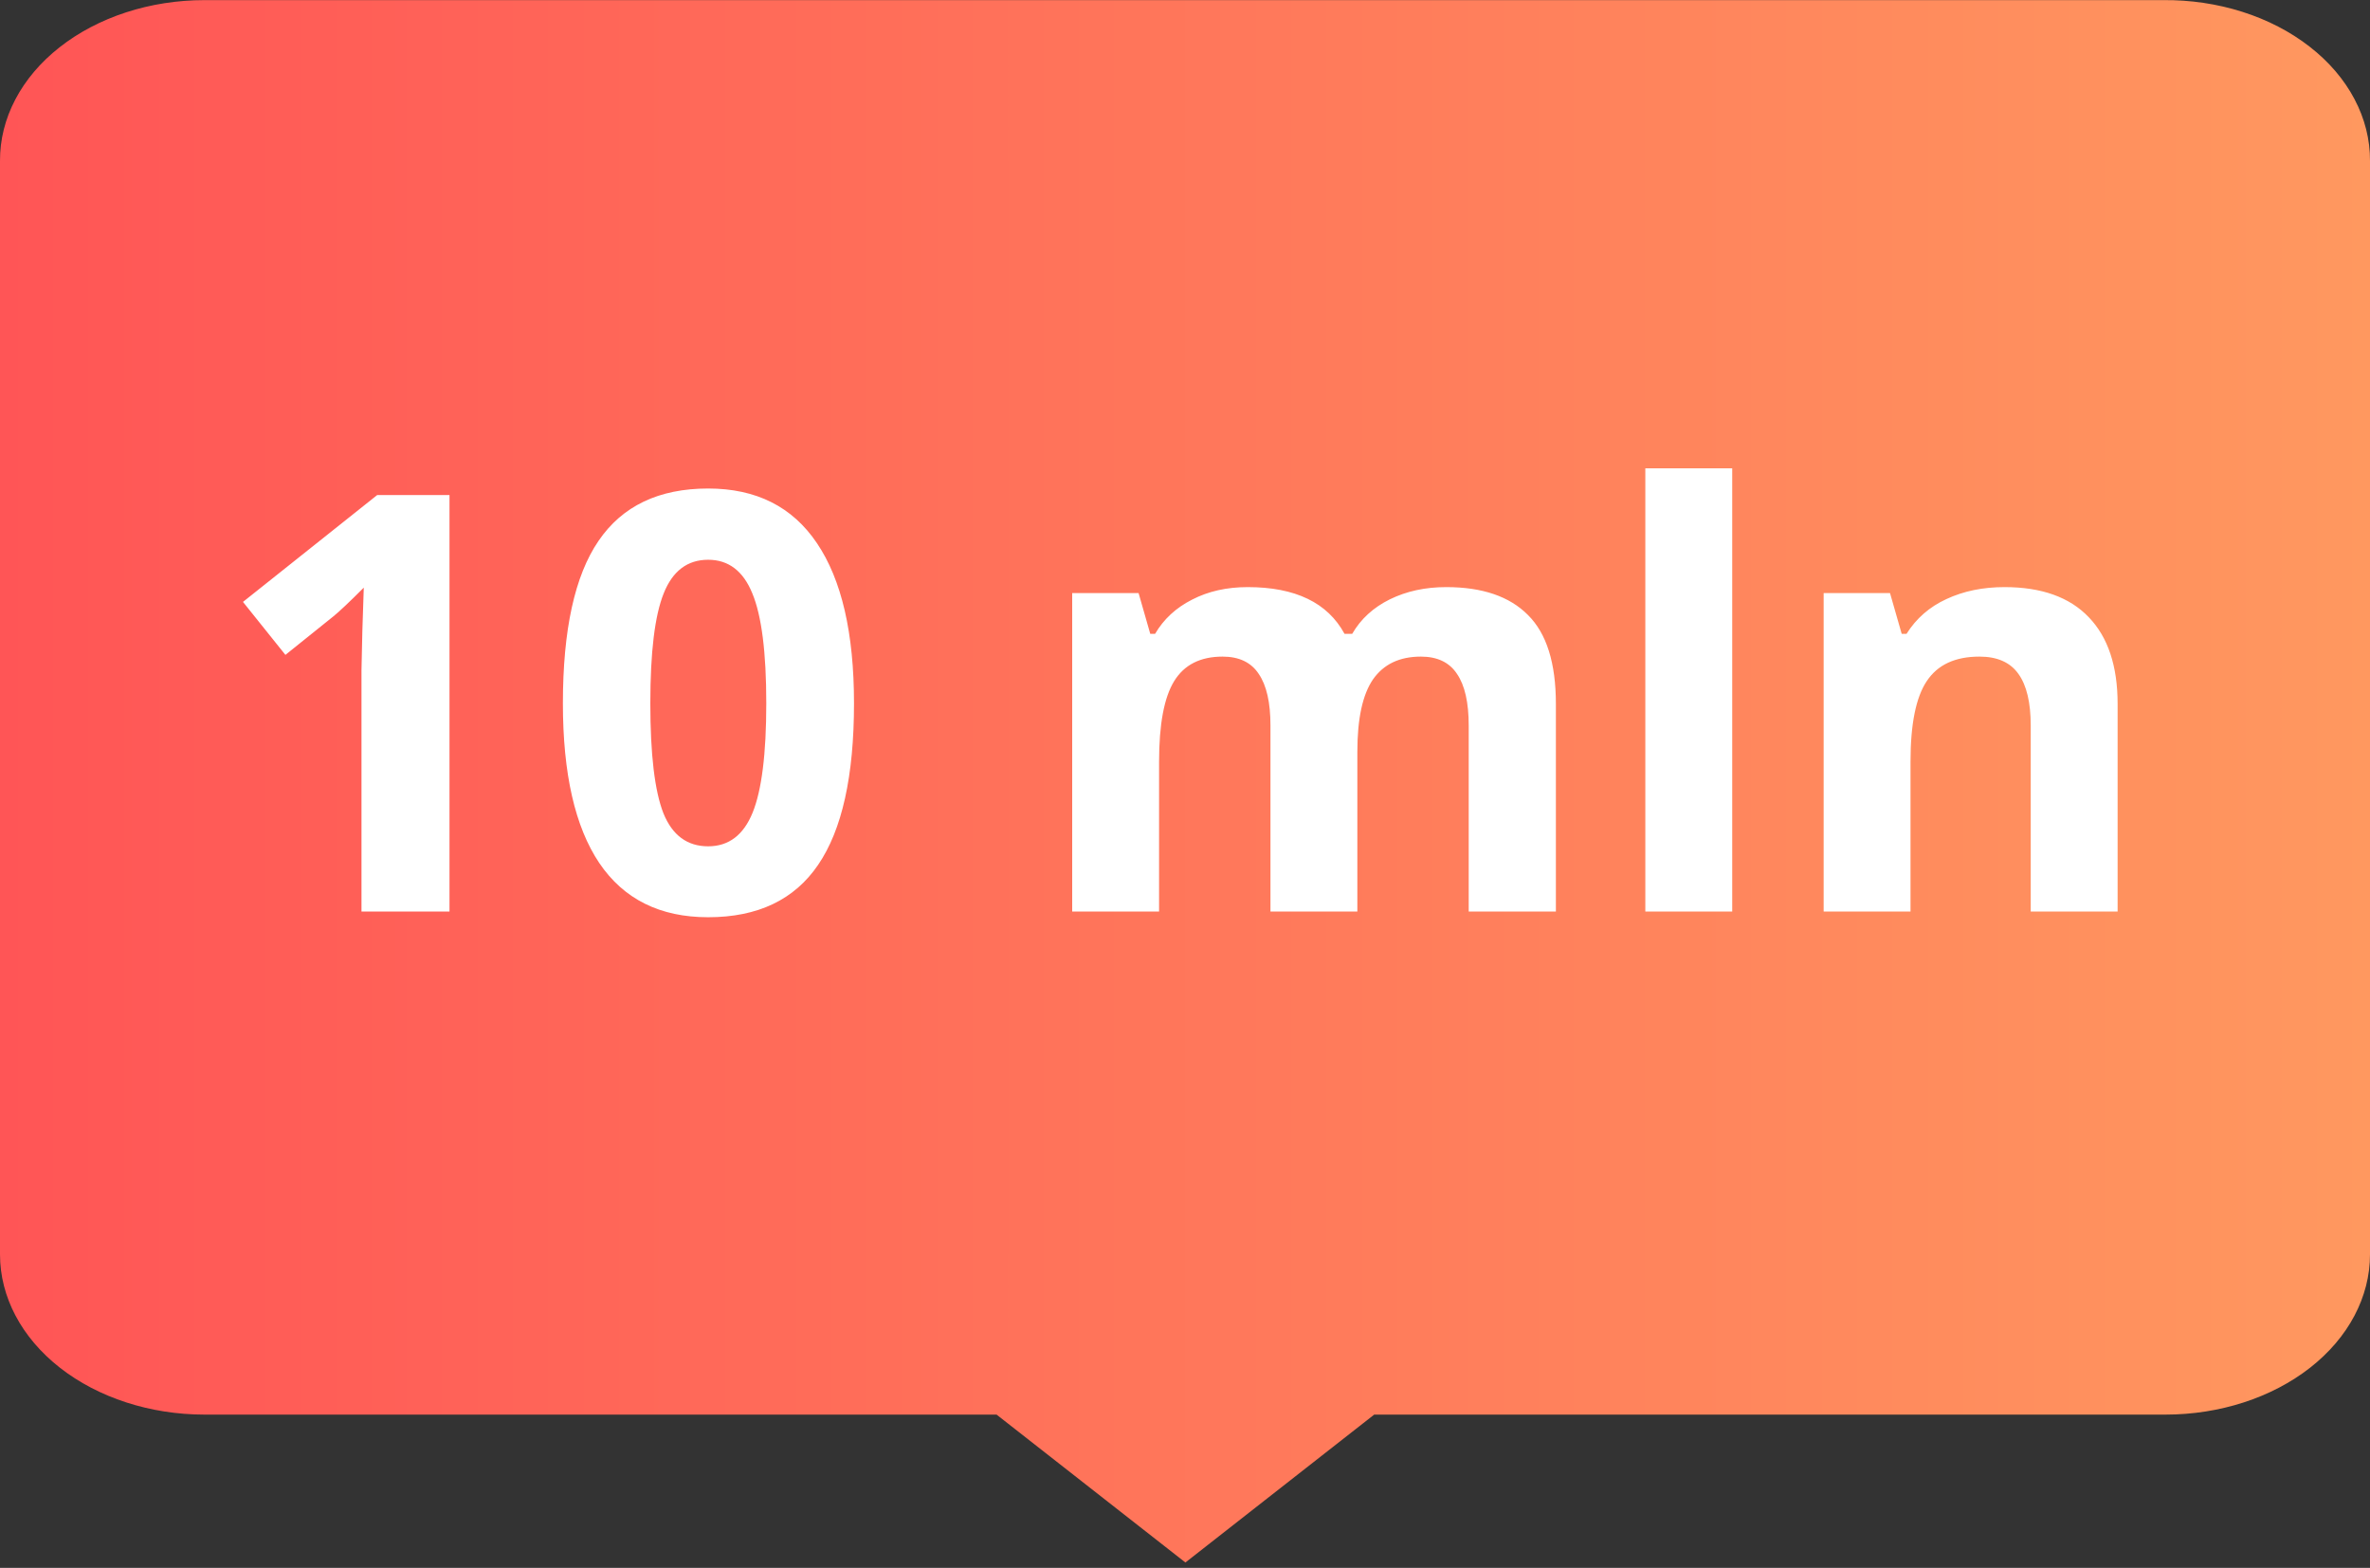
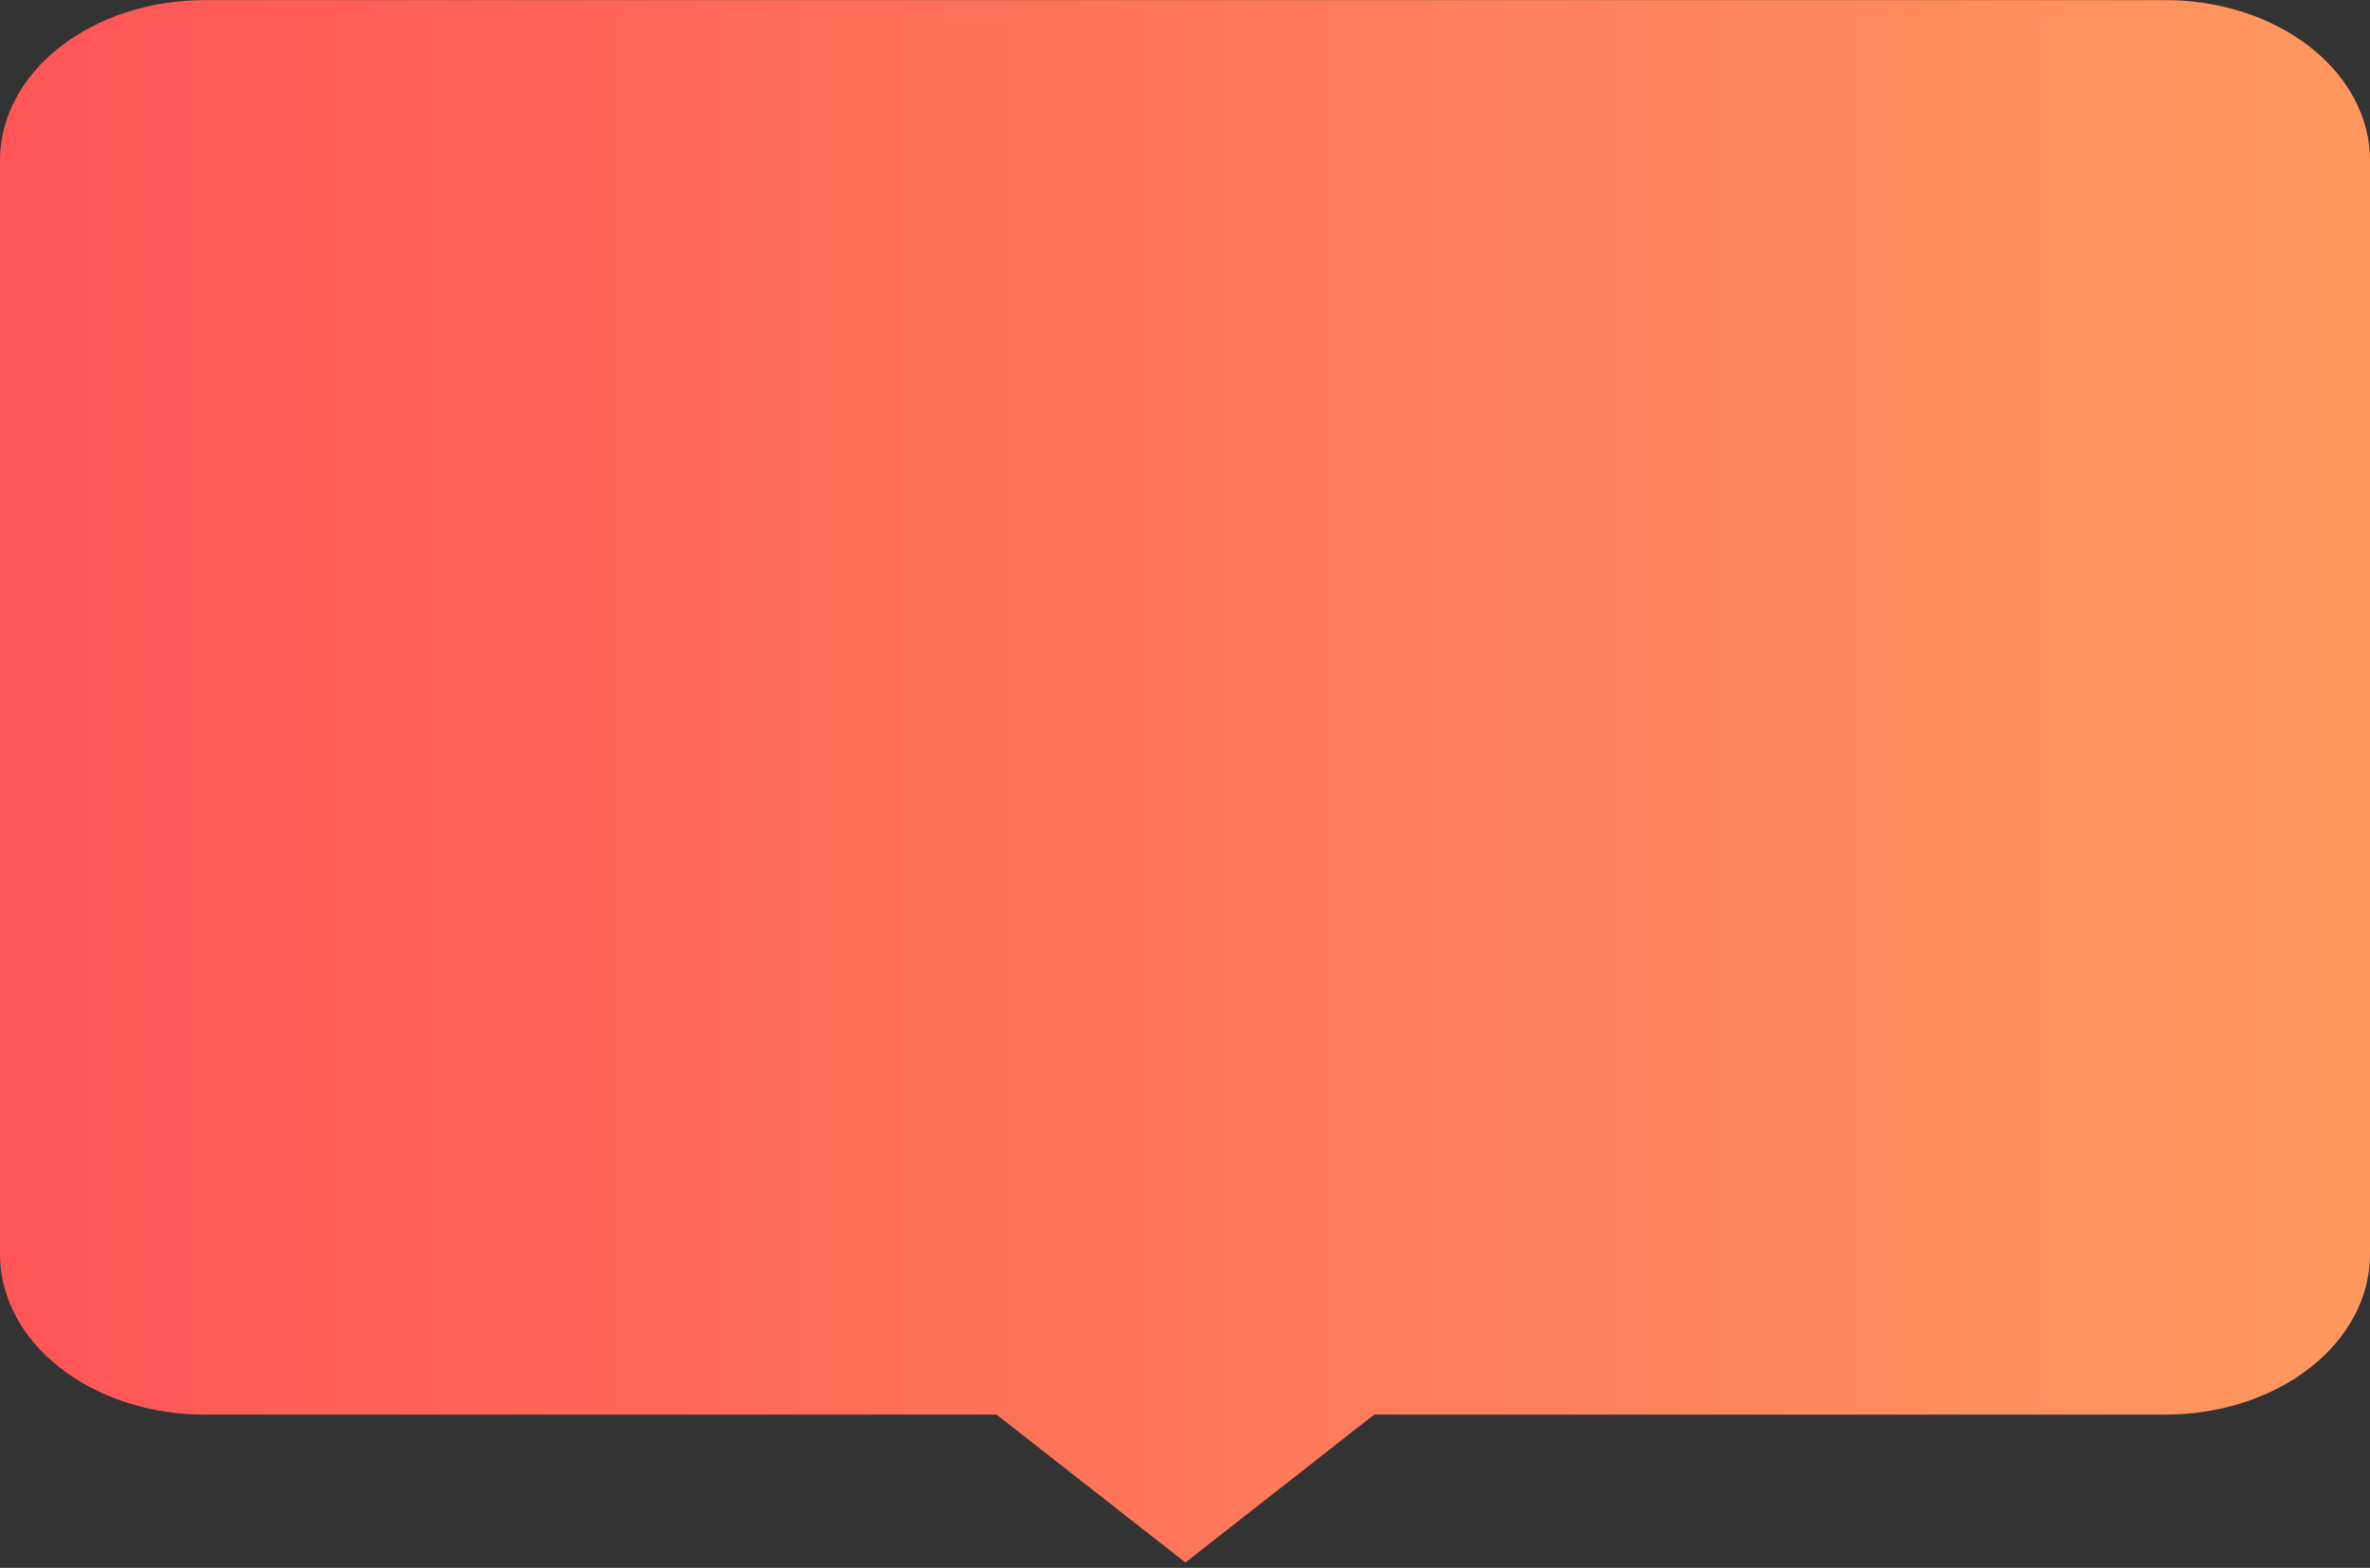
<svg xmlns="http://www.w3.org/2000/svg" width="65" height="43" viewBox="0 0 65 43" fill="none">
  <rect x="0" y="0" width="65" height="43" fill="#333333" stroke="none" />
  <path d="M65 4.413V34.404C65 35.569 64.409 36.687 63.357 37.511C62.306 38.334 60.879 38.797 59.392 38.797H37.689L32.511 42.853L27.332 38.797H5.608C4.121 38.797 2.694 38.334 1.643 37.511C0.591 36.687 4.11654e-05 35.569 4.11654e-05 34.404L4.11654e-05 4.413C-0.003 3.834 0.14 3.261 0.421 2.726C0.701 2.192 1.114 1.705 1.635 1.296C2.156 0.886 2.775 0.561 3.457 0.339C4.139 0.117 4.87 0.003 5.608 0.003H59.327C60.071 -0.004 60.809 0.105 61.498 0.324C62.188 0.543 62.814 0.867 63.342 1.278C63.87 1.688 64.289 2.176 64.573 2.715C64.858 3.253 65.003 3.83 65 4.413Z" fill="url(#paint0_linear)" />
-   <path d="M12.328 25H9.914V18.391L9.938 17.305L9.977 16.117C9.576 16.518 9.297 16.781 9.141 16.906L7.828 17.961L6.664 16.508L10.344 13.578H12.328V25ZM23.422 19.289C23.422 21.284 23.094 22.76 22.438 23.719C21.787 24.677 20.781 25.156 19.422 25.156C18.104 25.156 17.109 24.662 16.438 23.672C15.771 22.682 15.438 21.221 15.438 19.289C15.438 17.273 15.763 15.789 16.414 14.836C17.065 13.878 18.068 13.398 19.422 13.398C20.74 13.398 21.734 13.898 22.406 14.898C23.083 15.898 23.422 17.362 23.422 19.289ZM17.836 19.289C17.836 20.69 17.956 21.695 18.195 22.305C18.44 22.909 18.849 23.211 19.422 23.211C19.984 23.211 20.391 22.904 20.641 22.289C20.891 21.674 21.016 20.674 21.016 19.289C21.016 17.888 20.888 16.883 20.633 16.273C20.383 15.659 19.979 15.352 19.422 15.352C18.854 15.352 18.448 15.659 18.203 16.273C17.958 16.883 17.836 17.888 17.836 19.289ZM37.227 25H34.844V19.898C34.844 19.268 34.737 18.797 34.523 18.484C34.315 18.167 33.984 18.008 33.531 18.008C32.922 18.008 32.479 18.232 32.203 18.68C31.927 19.128 31.789 19.865 31.789 20.891V25H29.406V16.266H31.227L31.547 17.383H31.68C31.914 16.982 32.253 16.669 32.695 16.445C33.138 16.216 33.646 16.102 34.219 16.102C35.526 16.102 36.411 16.529 36.875 17.383H37.086C37.32 16.977 37.664 16.662 38.117 16.438C38.575 16.213 39.091 16.102 39.664 16.102C40.654 16.102 41.401 16.357 41.906 16.867C42.417 17.372 42.672 18.185 42.672 19.305V25H40.281V19.898C40.281 19.268 40.175 18.797 39.961 18.484C39.753 18.167 39.422 18.008 38.969 18.008C38.385 18.008 37.948 18.216 37.656 18.633C37.37 19.049 37.227 19.711 37.227 20.617V25ZM47.508 25H45.125V12.844H47.508V25ZM58.078 25H55.695V19.898C55.695 19.268 55.583 18.797 55.359 18.484C55.135 18.167 54.779 18.008 54.289 18.008C53.622 18.008 53.141 18.232 52.844 18.68C52.547 19.122 52.398 19.859 52.398 20.891V25H50.016V16.266H51.836L52.156 17.383H52.289C52.555 16.961 52.919 16.643 53.383 16.43C53.852 16.211 54.383 16.102 54.977 16.102C55.992 16.102 56.763 16.378 57.289 16.93C57.815 17.477 58.078 18.268 58.078 19.305V25Z" fill="white" />
  <defs>
    <linearGradient id="paint0_linear" x1="0" y1="21.428" x2="65" y2="21.428" gradientUnits="userSpaceOnUse">
      <stop stop-color="#FF5556" />
      <stop offset="1" stop-color="#FF985F" />
    </linearGradient>
  </defs>
</svg>